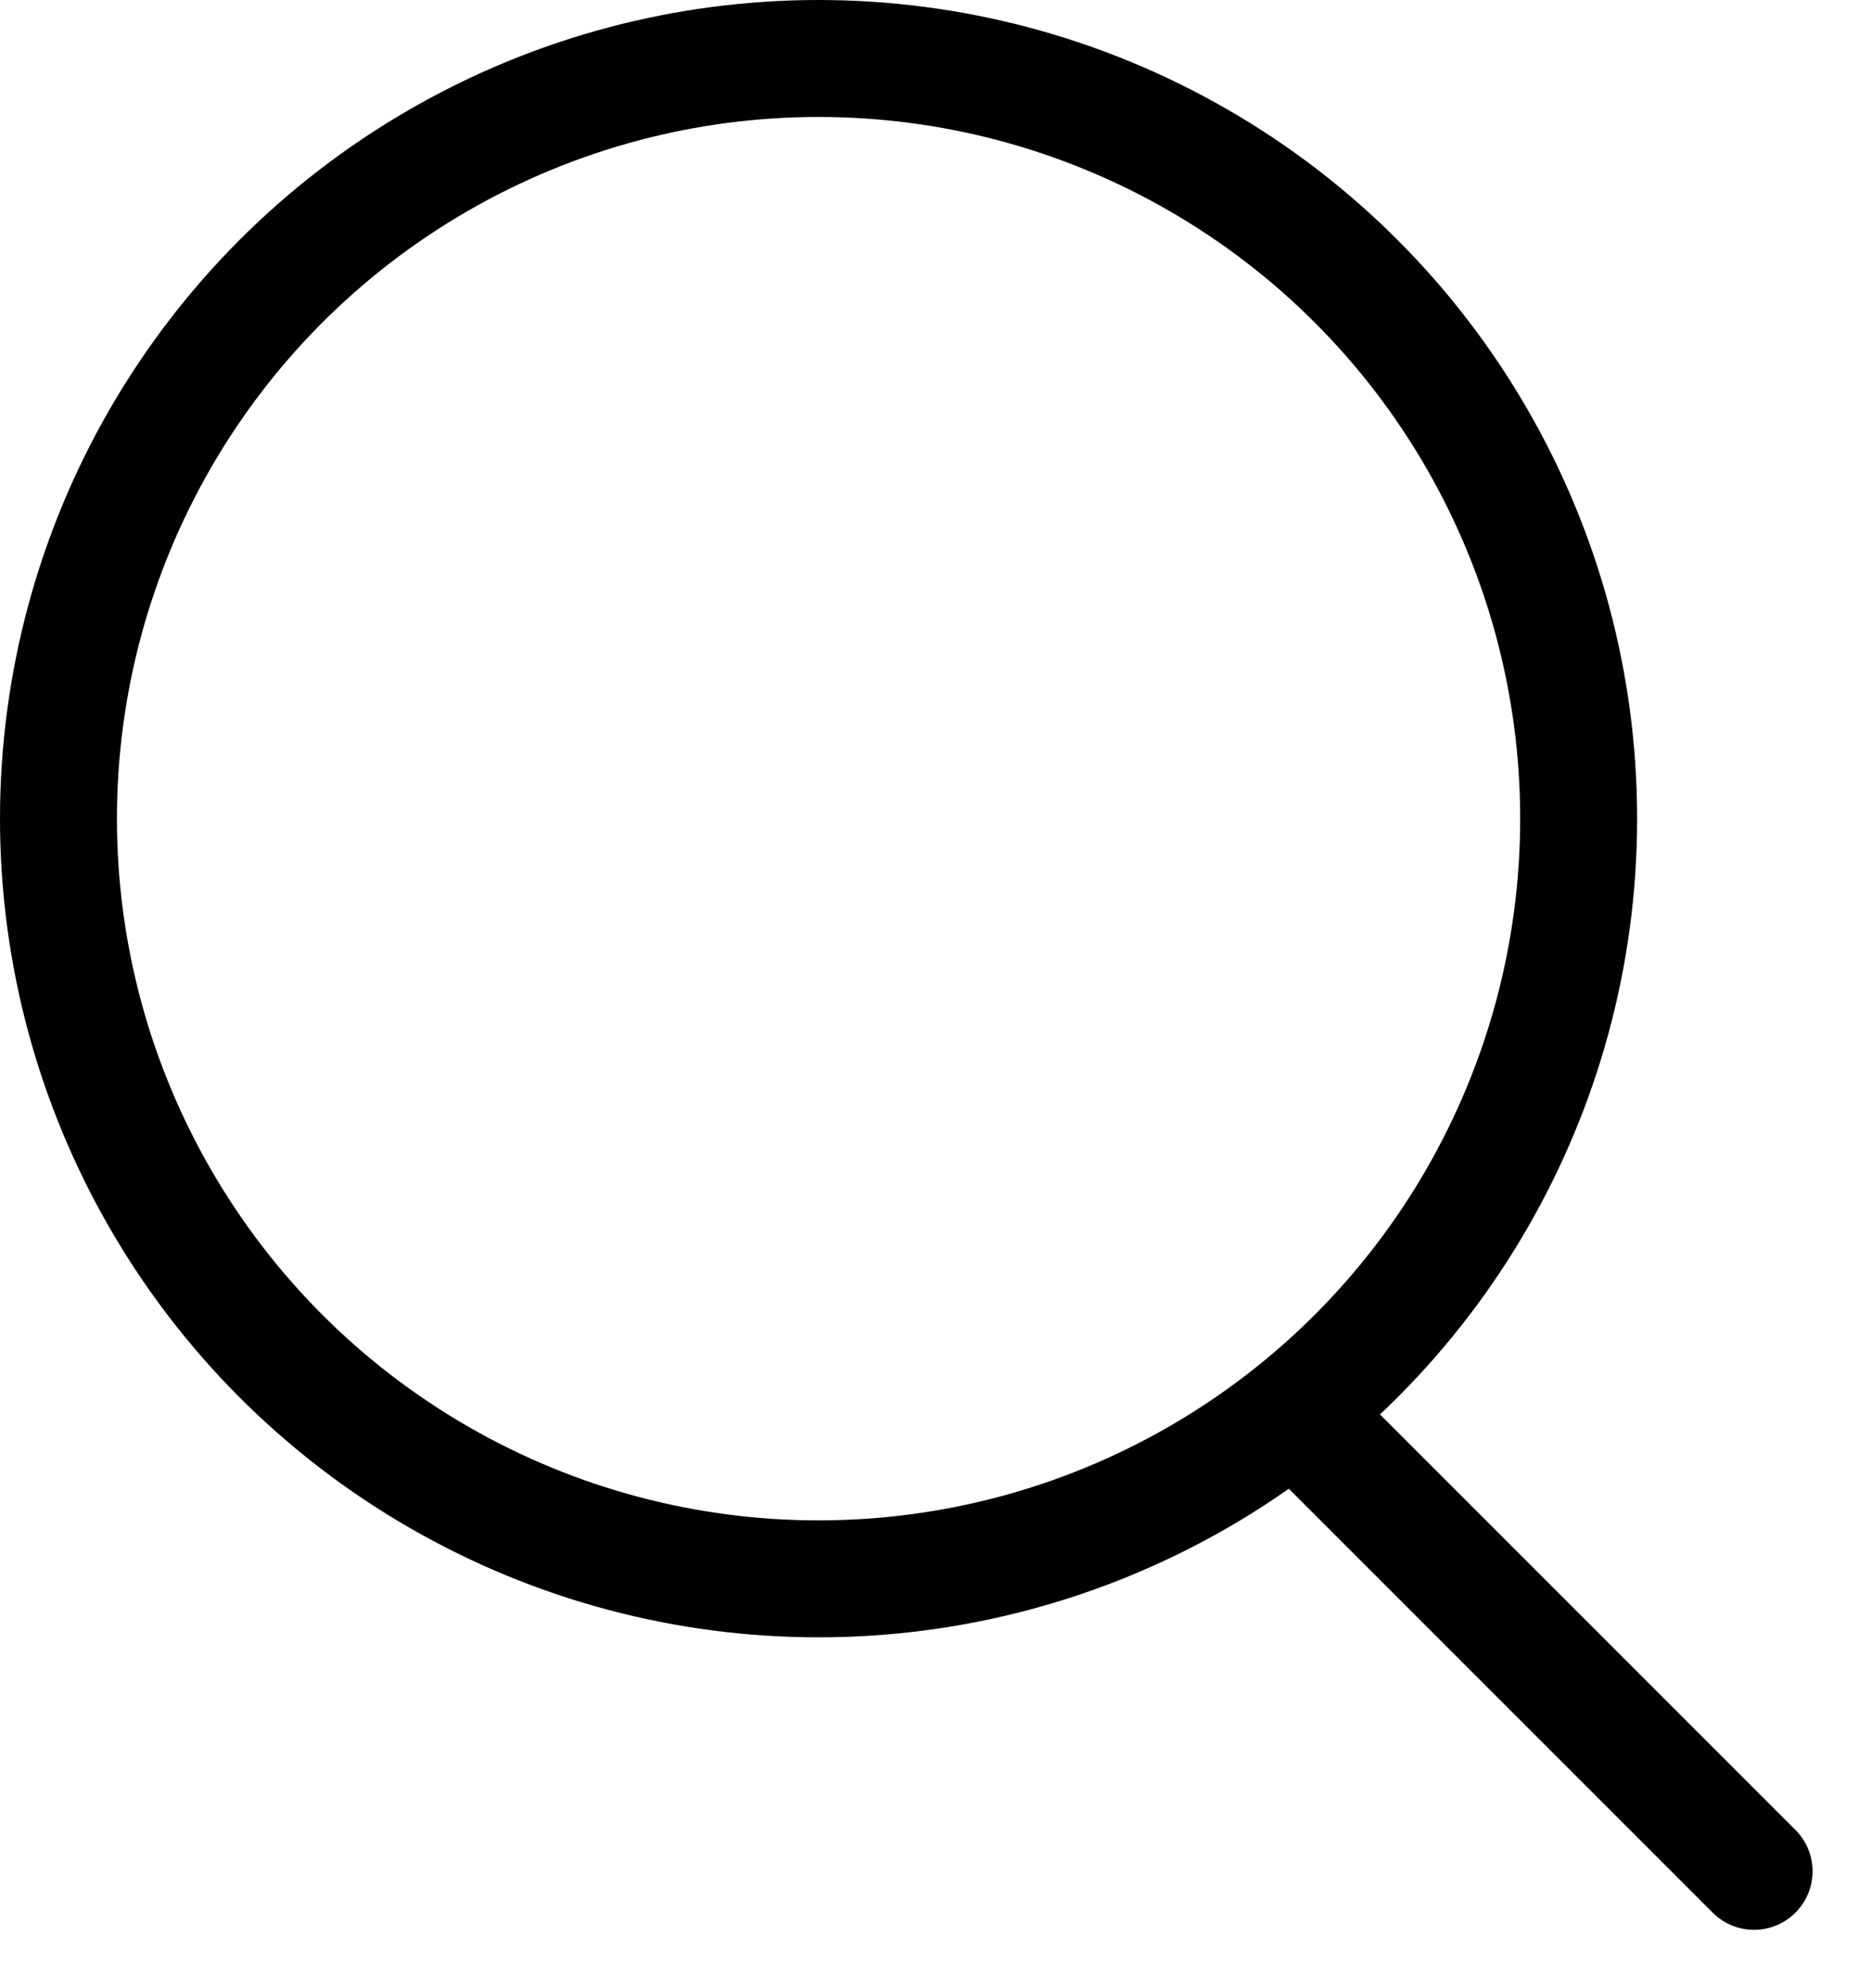
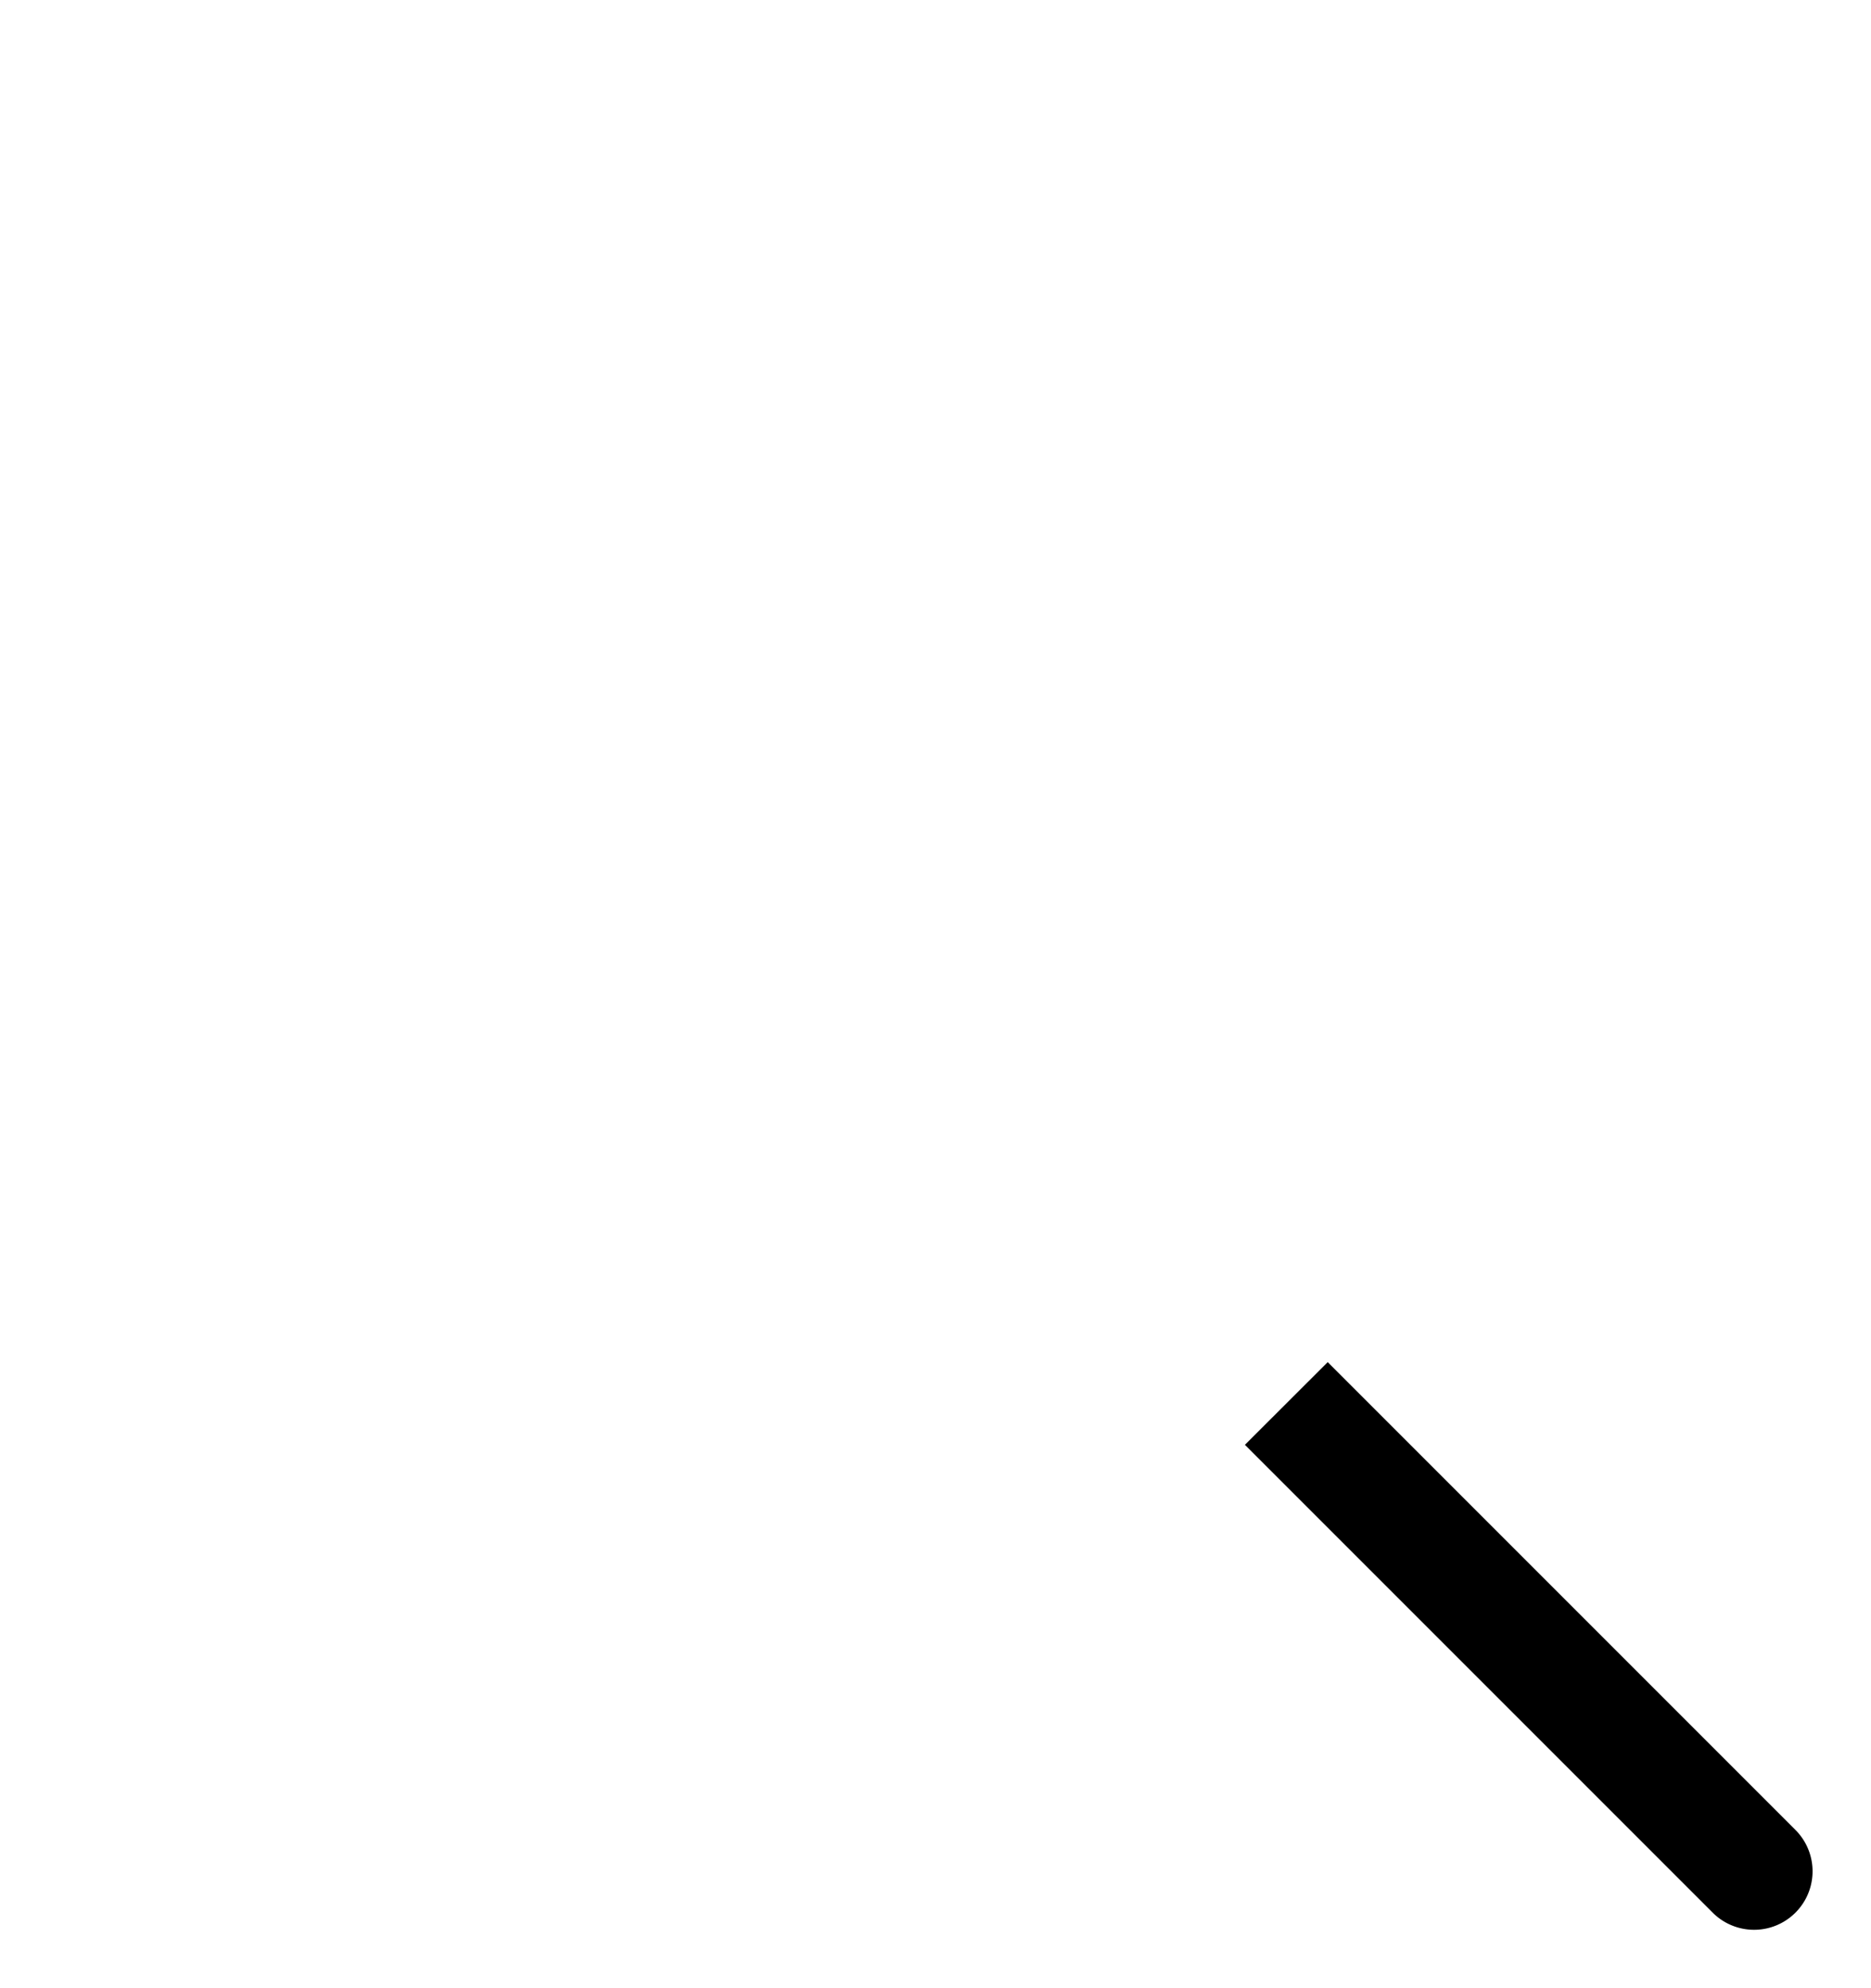
<svg xmlns="http://www.w3.org/2000/svg" width="16" height="17" viewBox="0 0 16 17" fill="none">
-   <circle cx="7" cy="7" r="6.5" stroke="#000" />
  <path d="M14.646 16.354a.5.5 0 0 0 .708-.707l-.708.707zm-4-4 4 4 .708-.707-4-4-.708.707z" fill="#000" />
</svg>